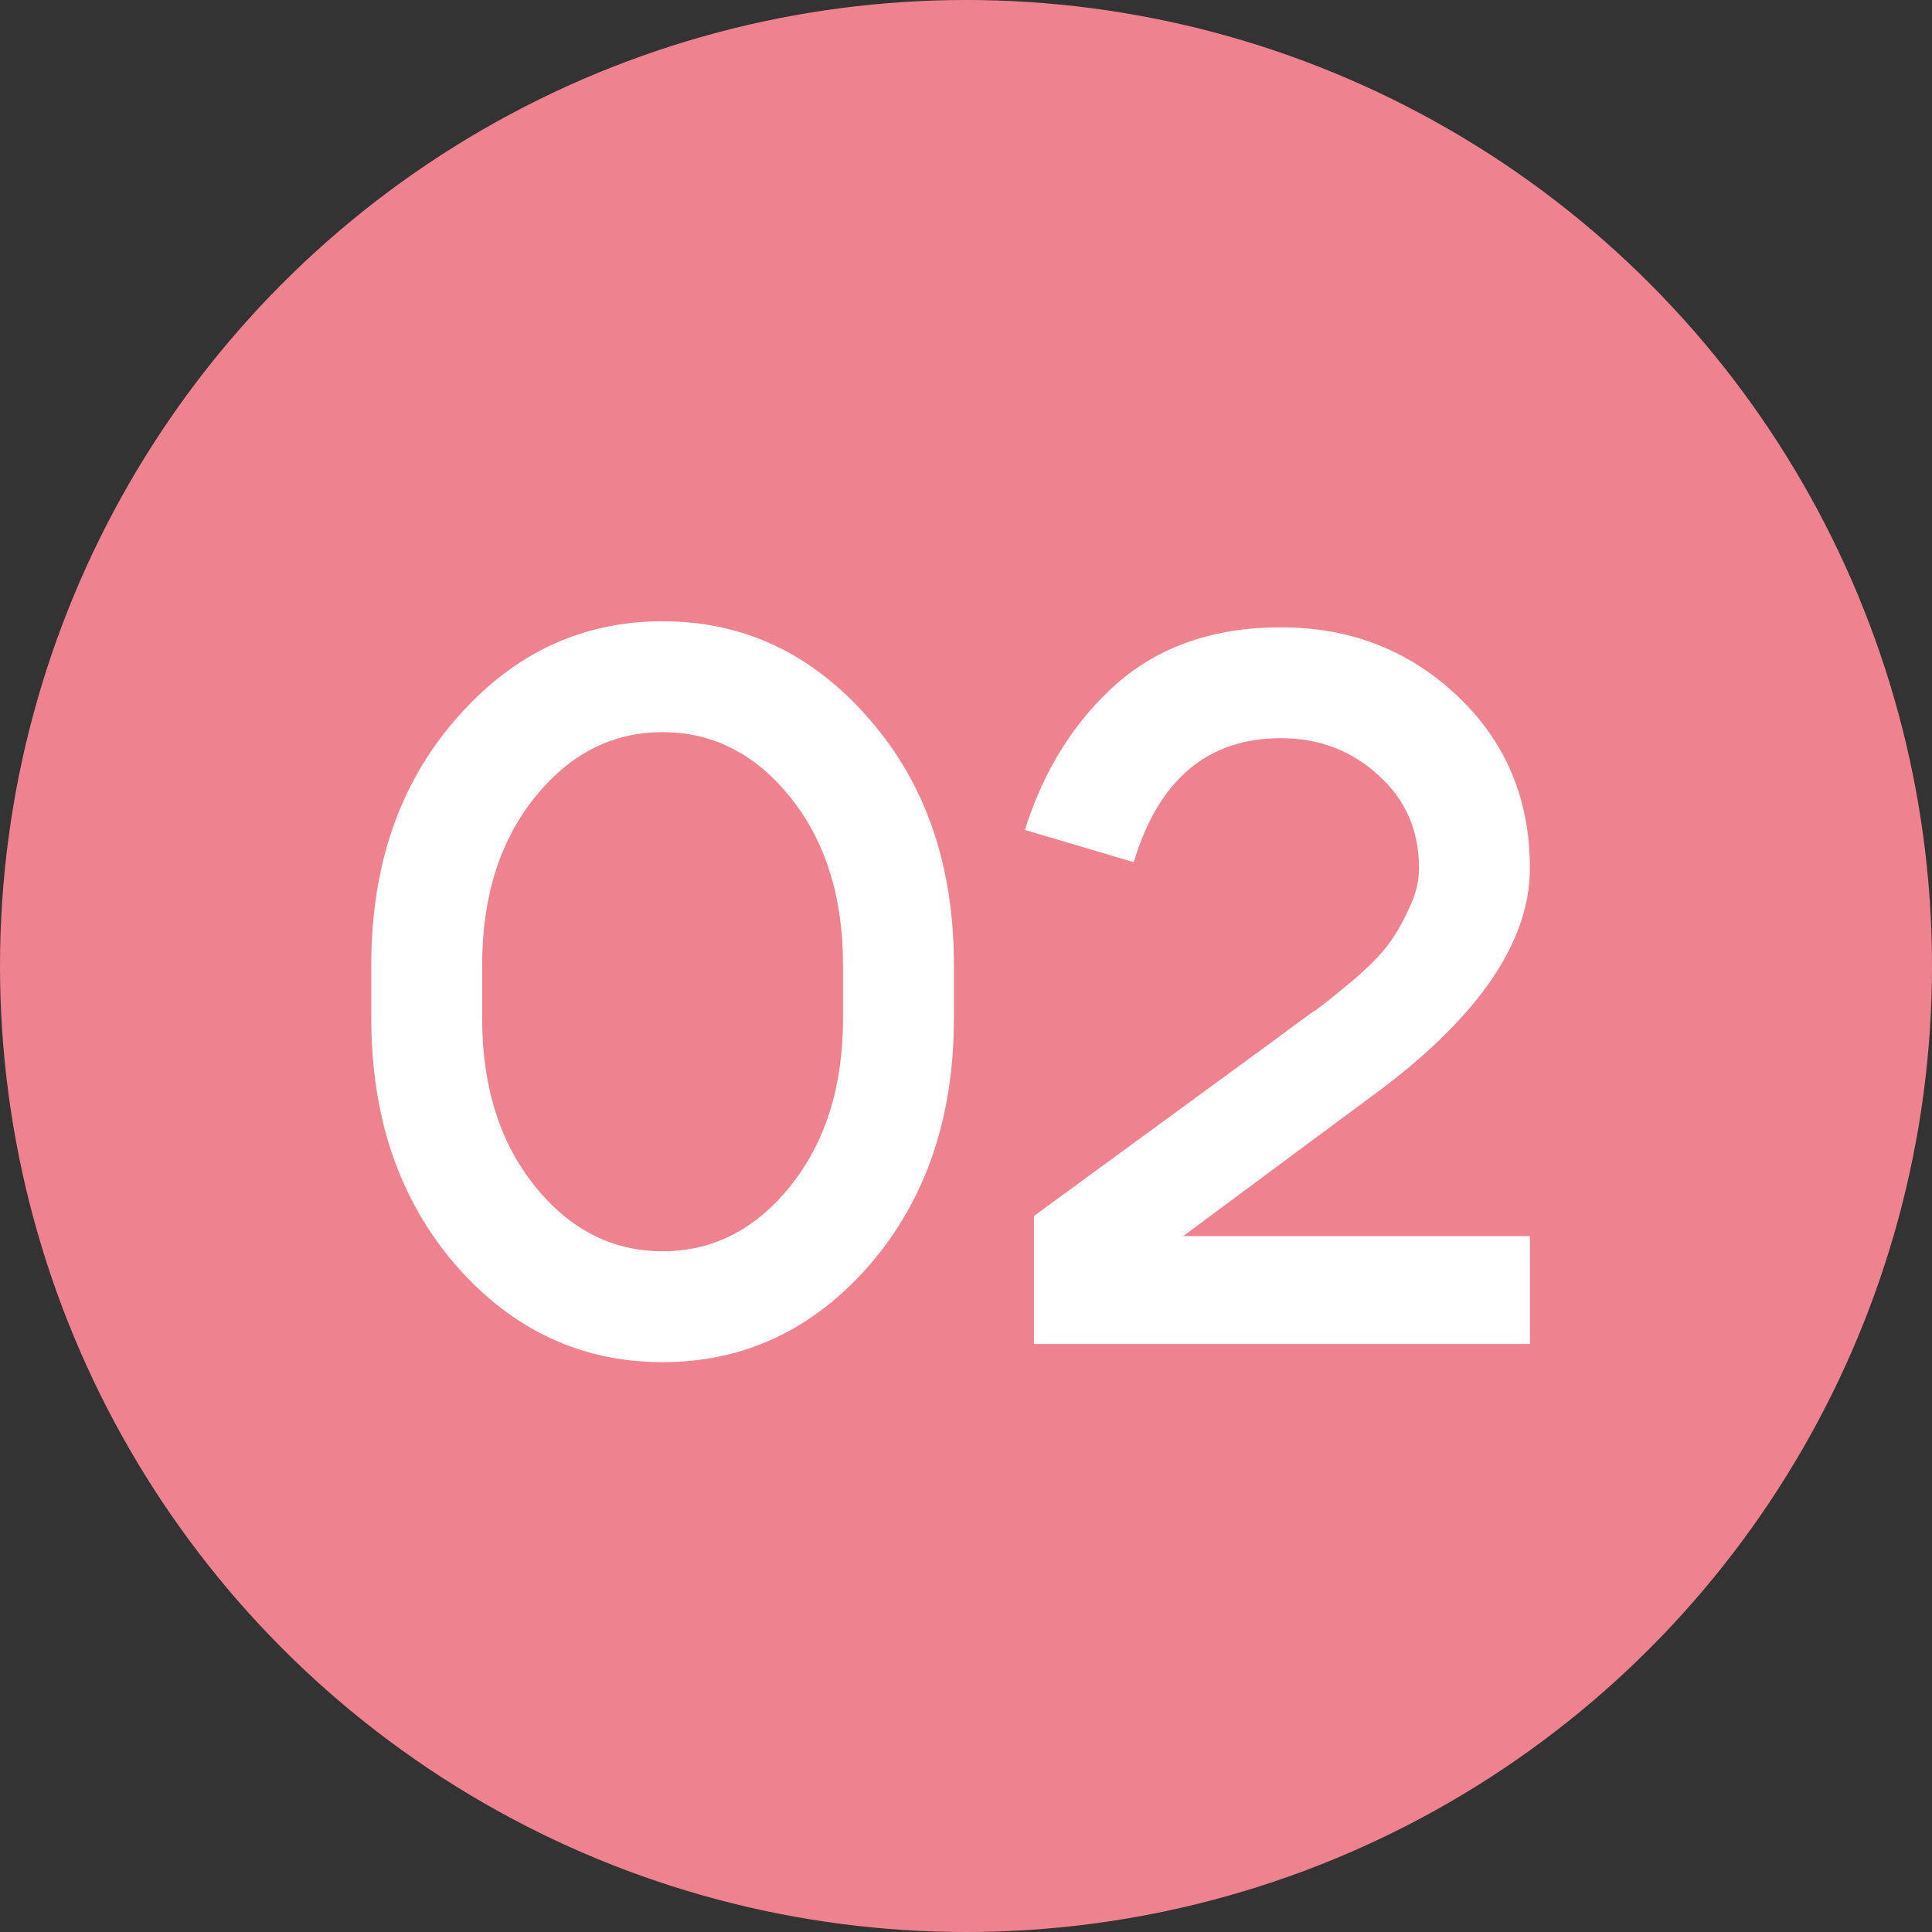
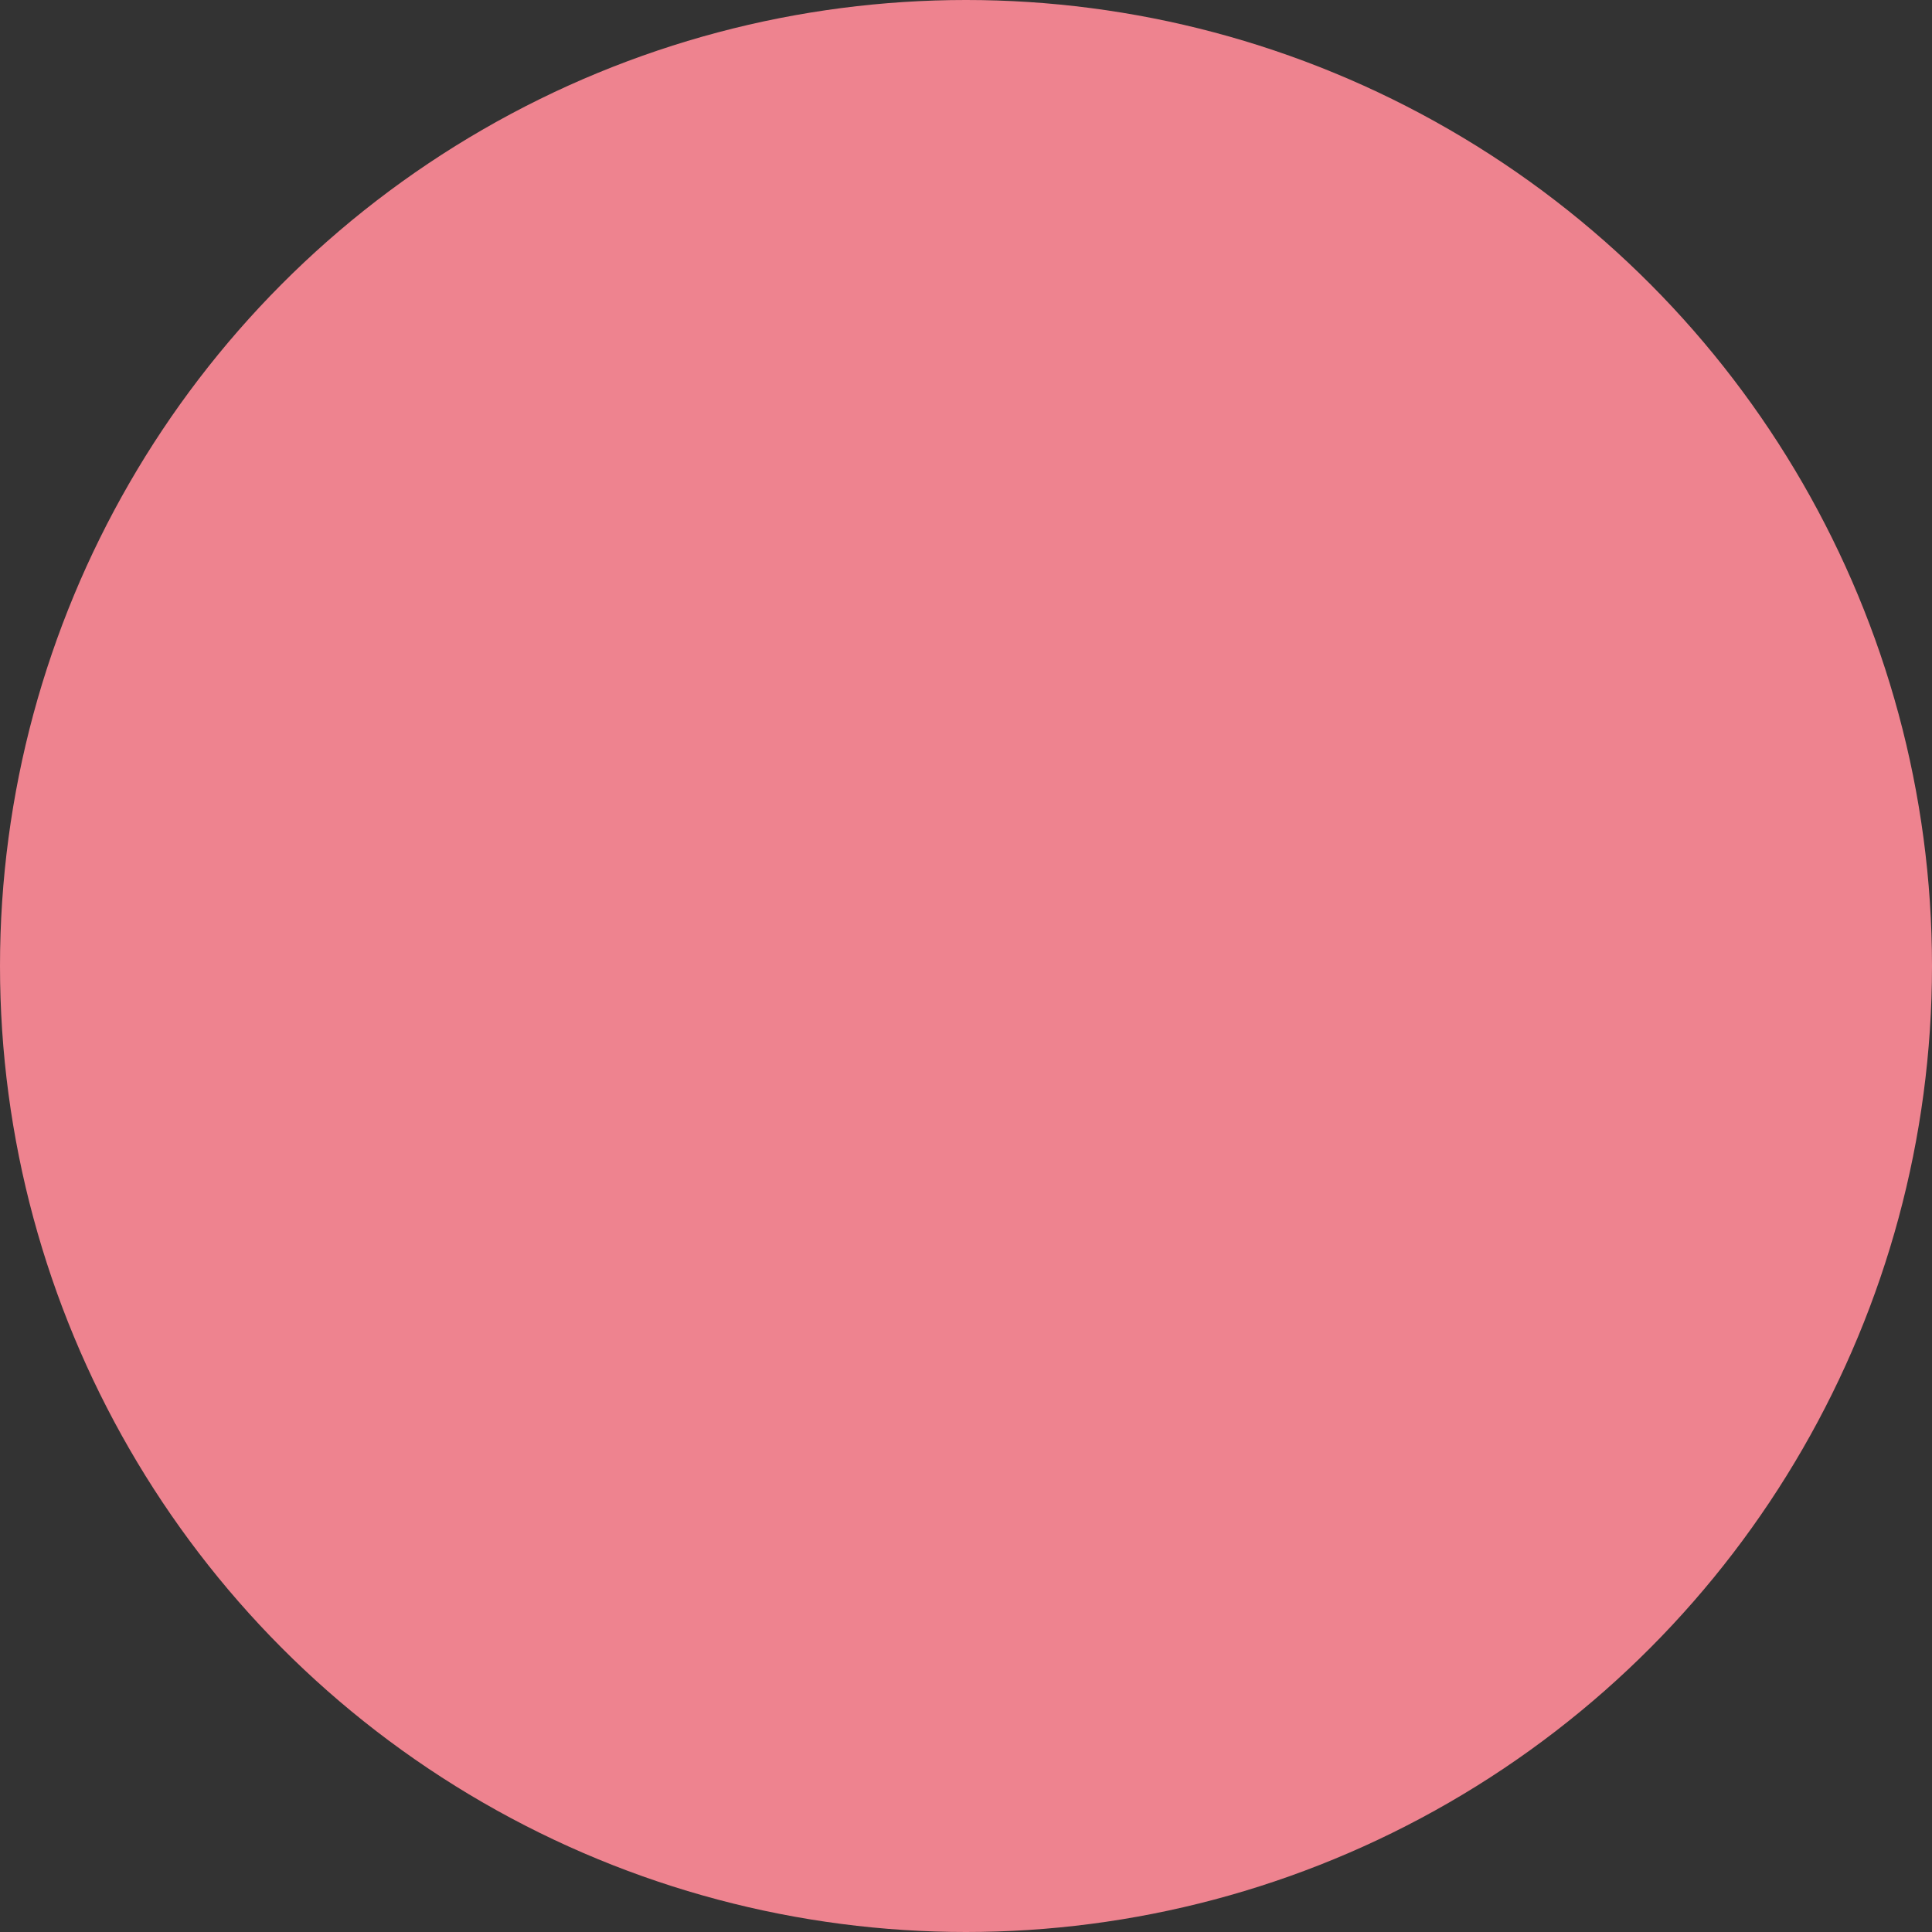
<svg xmlns="http://www.w3.org/2000/svg" width="23" height="23" viewBox="0 0 23 23" fill="none">
  <rect x="0" y="0" width="23" height="23" fill="#333333" stroke="none" />
  <circle cx="11.5" cy="11.5" r="11.5" fill="#EE838F" />
-   <path d="M5.74 12.124C5.74 12.932 5.948 13.596 6.364 14.116C6.78 14.636 7.288 14.896 7.888 14.896C8.488 14.896 8.996 14.636 9.412 14.116C9.828 13.596 10.036 12.932 10.036 12.124V11.488C10.036 10.68 9.828 10.016 9.412 9.496C8.996 8.976 8.488 8.716 7.888 8.716C7.288 8.716 6.78 8.976 6.364 9.496C5.948 10.016 5.74 10.68 5.74 11.488V12.124ZM4.42 12.124V11.488C4.42 10.304 4.756 9.328 5.428 8.56C6.1 7.784 6.92 7.396 7.888 7.396C8.856 7.396 9.676 7.784 10.348 8.56C11.02 9.328 11.356 10.304 11.356 11.488V12.124C11.356 13.308 11.02 14.288 10.348 15.064C9.676 15.832 8.856 16.216 7.888 16.216C6.92 16.216 6.1 15.832 5.428 15.064C4.756 14.288 4.42 13.308 4.42 12.124ZM18.213 10.336C18.213 11.24 17.565 12.16 16.269 13.096L14.085 14.716H18.213V16H12.309V14.476L15.213 12.352C15.437 12.184 15.597 12.068 15.693 12.004C15.789 11.932 15.933 11.816 16.125 11.656C16.317 11.488 16.453 11.348 16.533 11.236C16.621 11.116 16.701 10.976 16.773 10.816C16.853 10.656 16.893 10.496 16.893 10.336C16.893 9.888 16.733 9.52 16.413 9.232C16.093 8.936 15.705 8.788 15.249 8.788C14.377 8.788 13.793 9.28 13.497 10.264L12.201 9.88C12.425 9.168 12.789 8.588 13.293 8.14C13.805 7.692 14.457 7.468 15.249 7.468C16.073 7.468 16.773 7.74 17.349 8.284C17.925 8.828 18.213 9.512 18.213 10.336Z" fill="white" />
</svg>